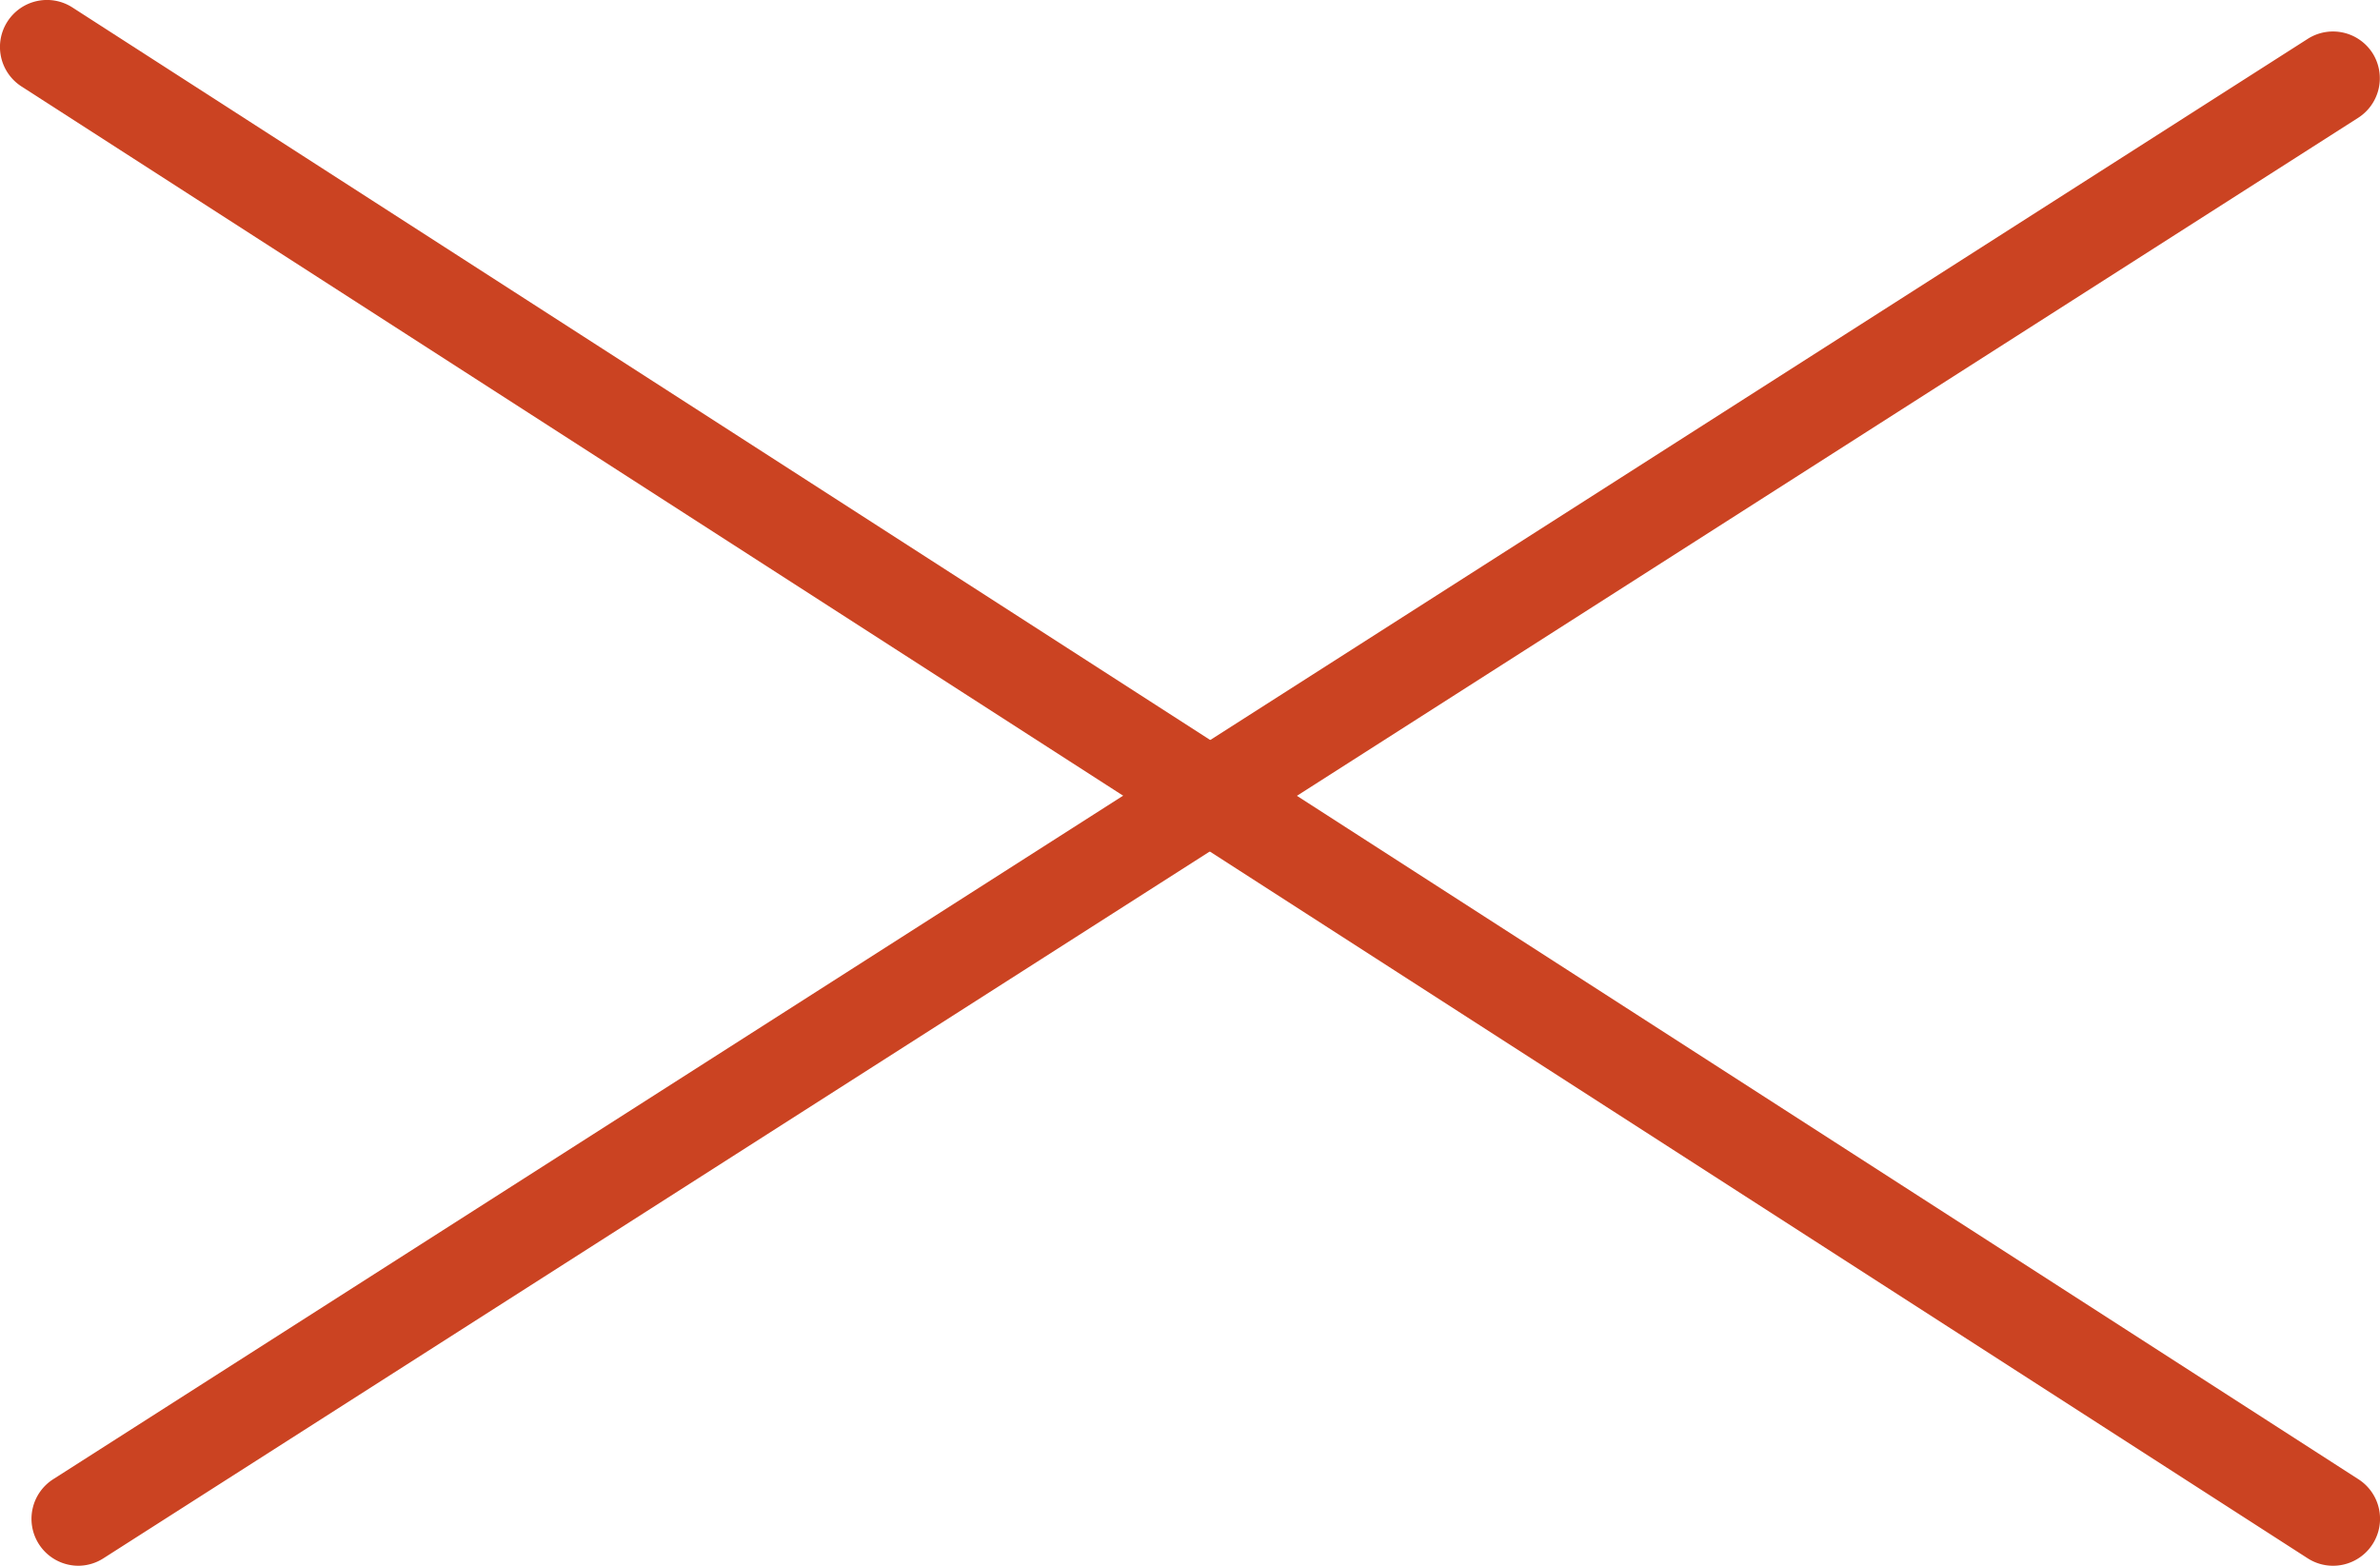
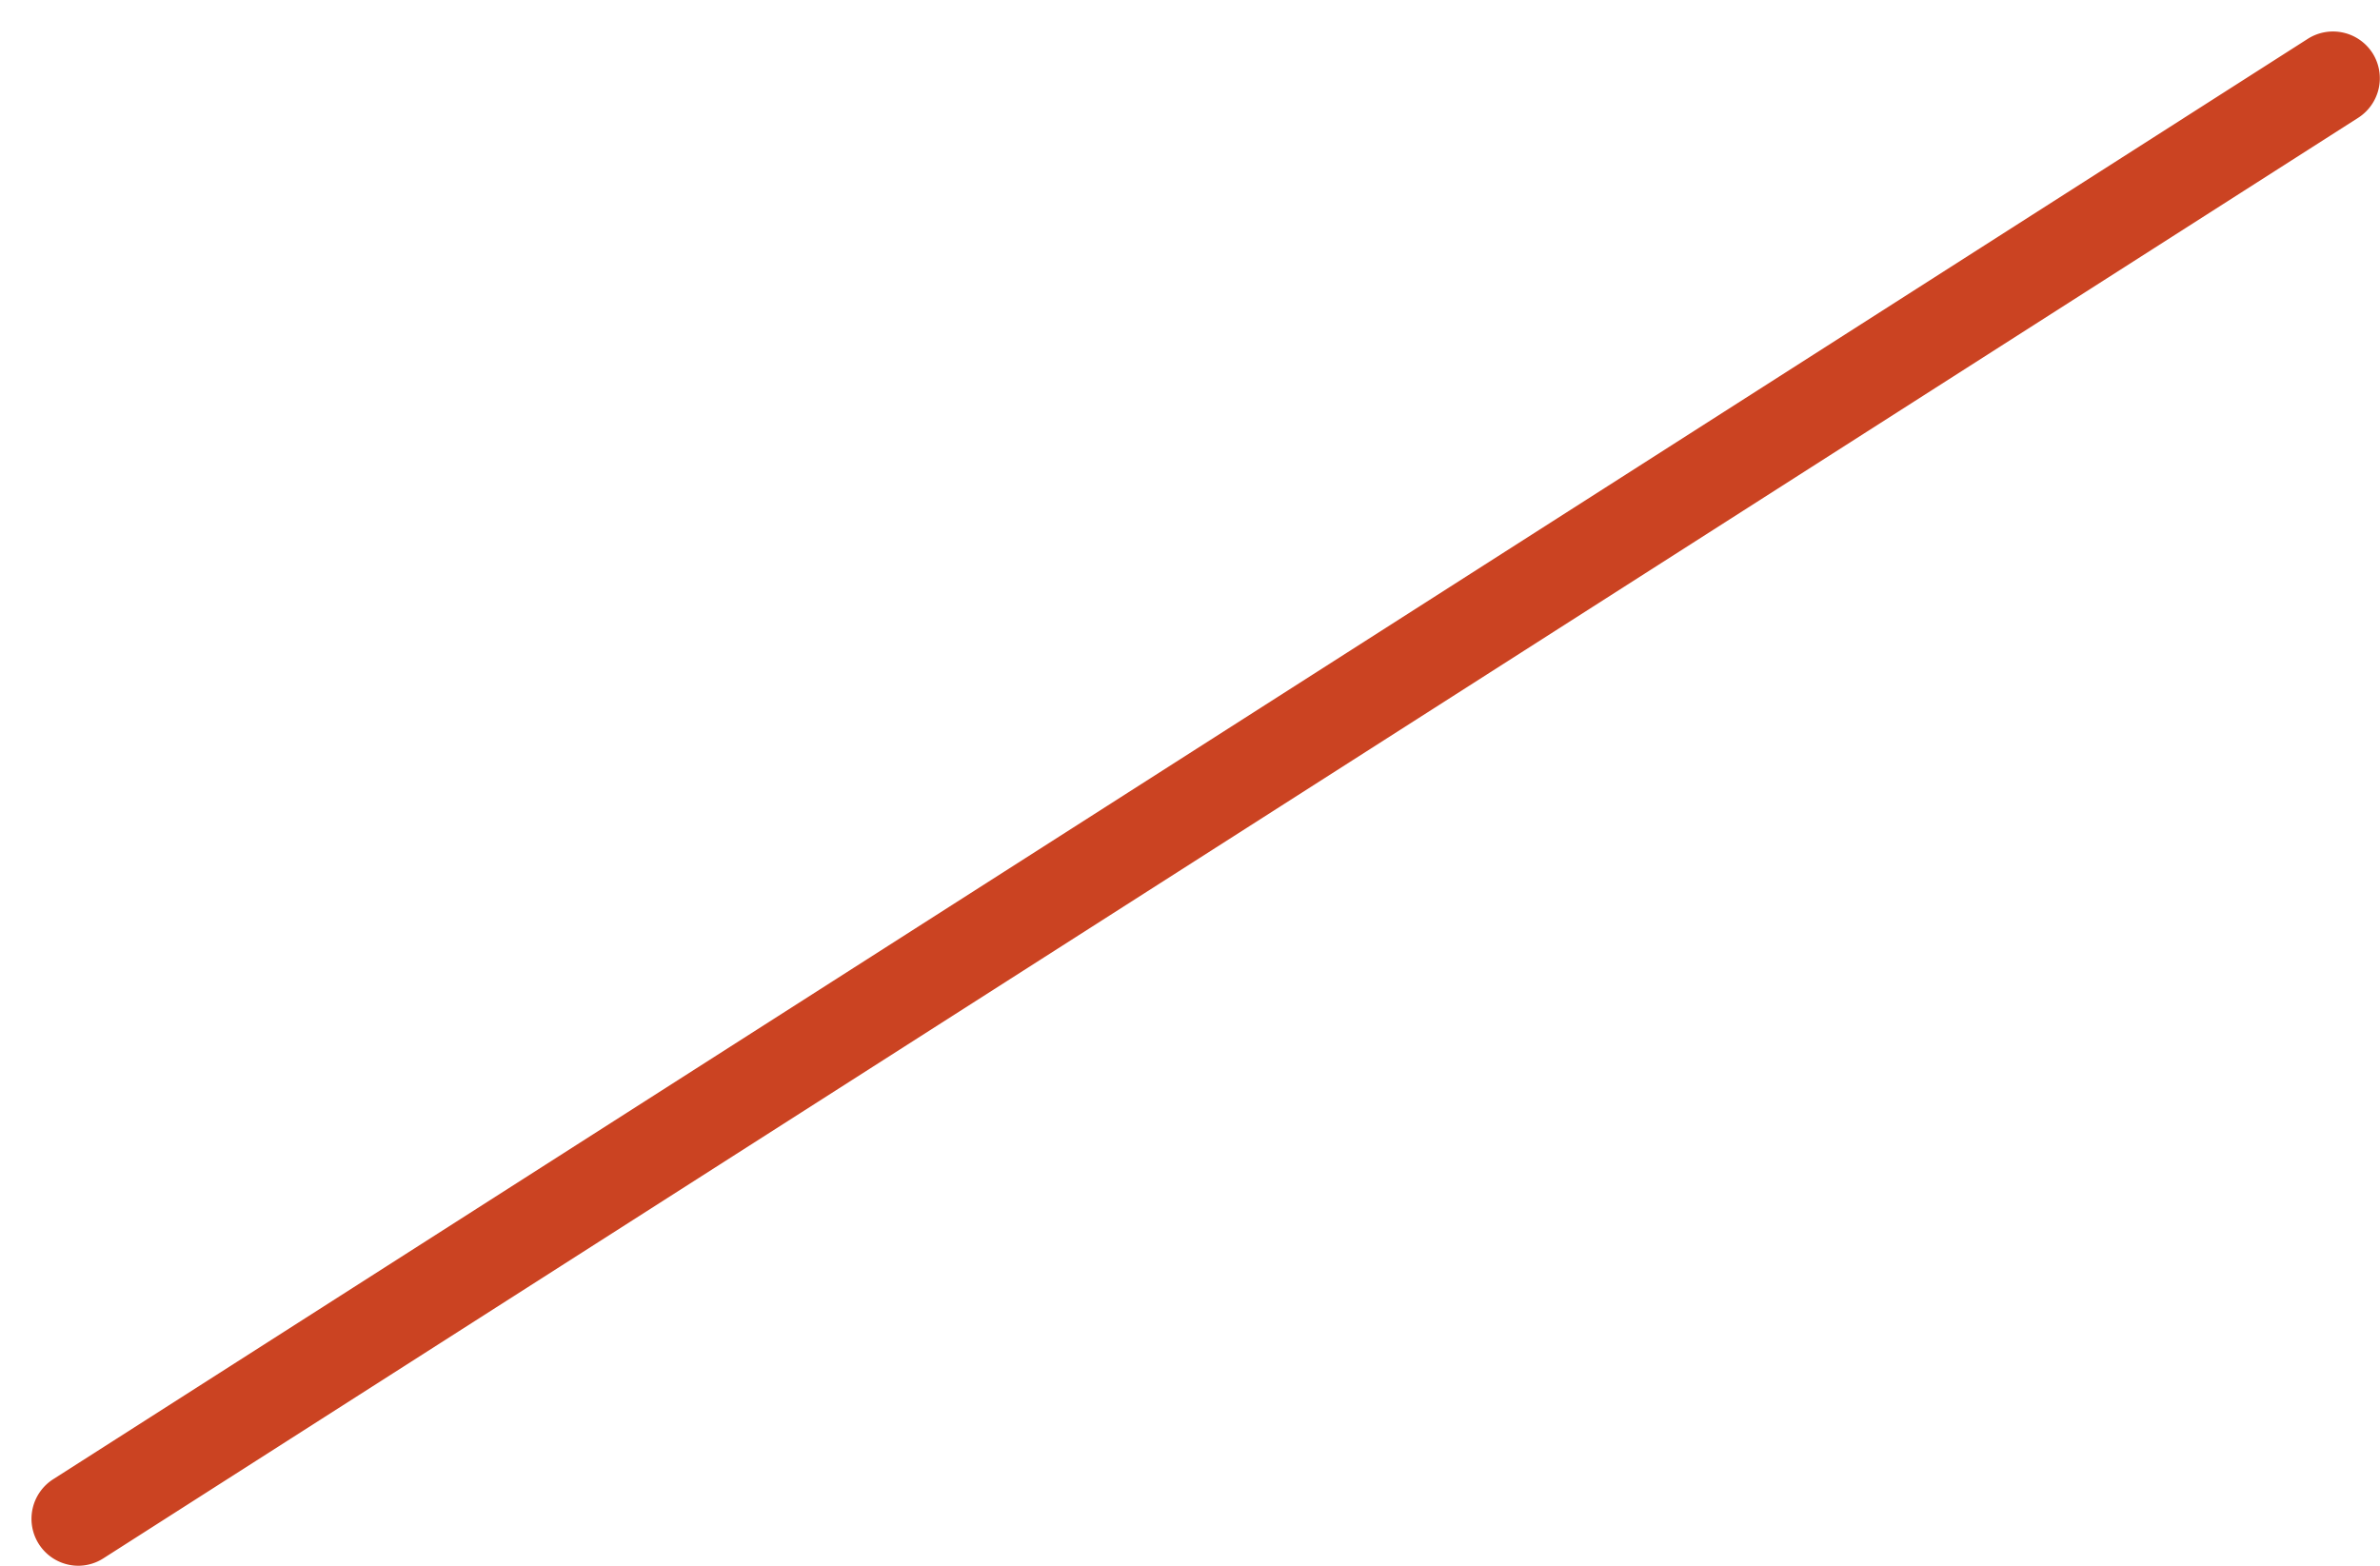
<svg xmlns="http://www.w3.org/2000/svg" width="38" height="25" viewBox="0 0 38 25">
  <g id="mb_close" transform="translate(-329.25 -30.25)">
-     <path id="パス_92" data-name="パス 92" d="M36.5,24.25a.746.746,0,0,1-.405-.119L-.406.631A.75.75,0,0,1-.631-.406.75.75,0,0,1,.406-.631l36.5,23.5A.75.75,0,0,1,36.5,24.25Z" transform="translate(330 31)" fill="#cb4322" />
    <path id="線_3" data-name="線 3" d="M0,23.75A.749.749,0,0,1-.632,23.4.75.75,0,0,1-.4,22.368l36-23A.75.75,0,0,1,36.632-.4.75.75,0,0,1,36.4.632l-36,23A.747.747,0,0,1,0,23.75Z" transform="translate(330.5 31.5)" fill="#cb4322" />
  </g>
</svg>